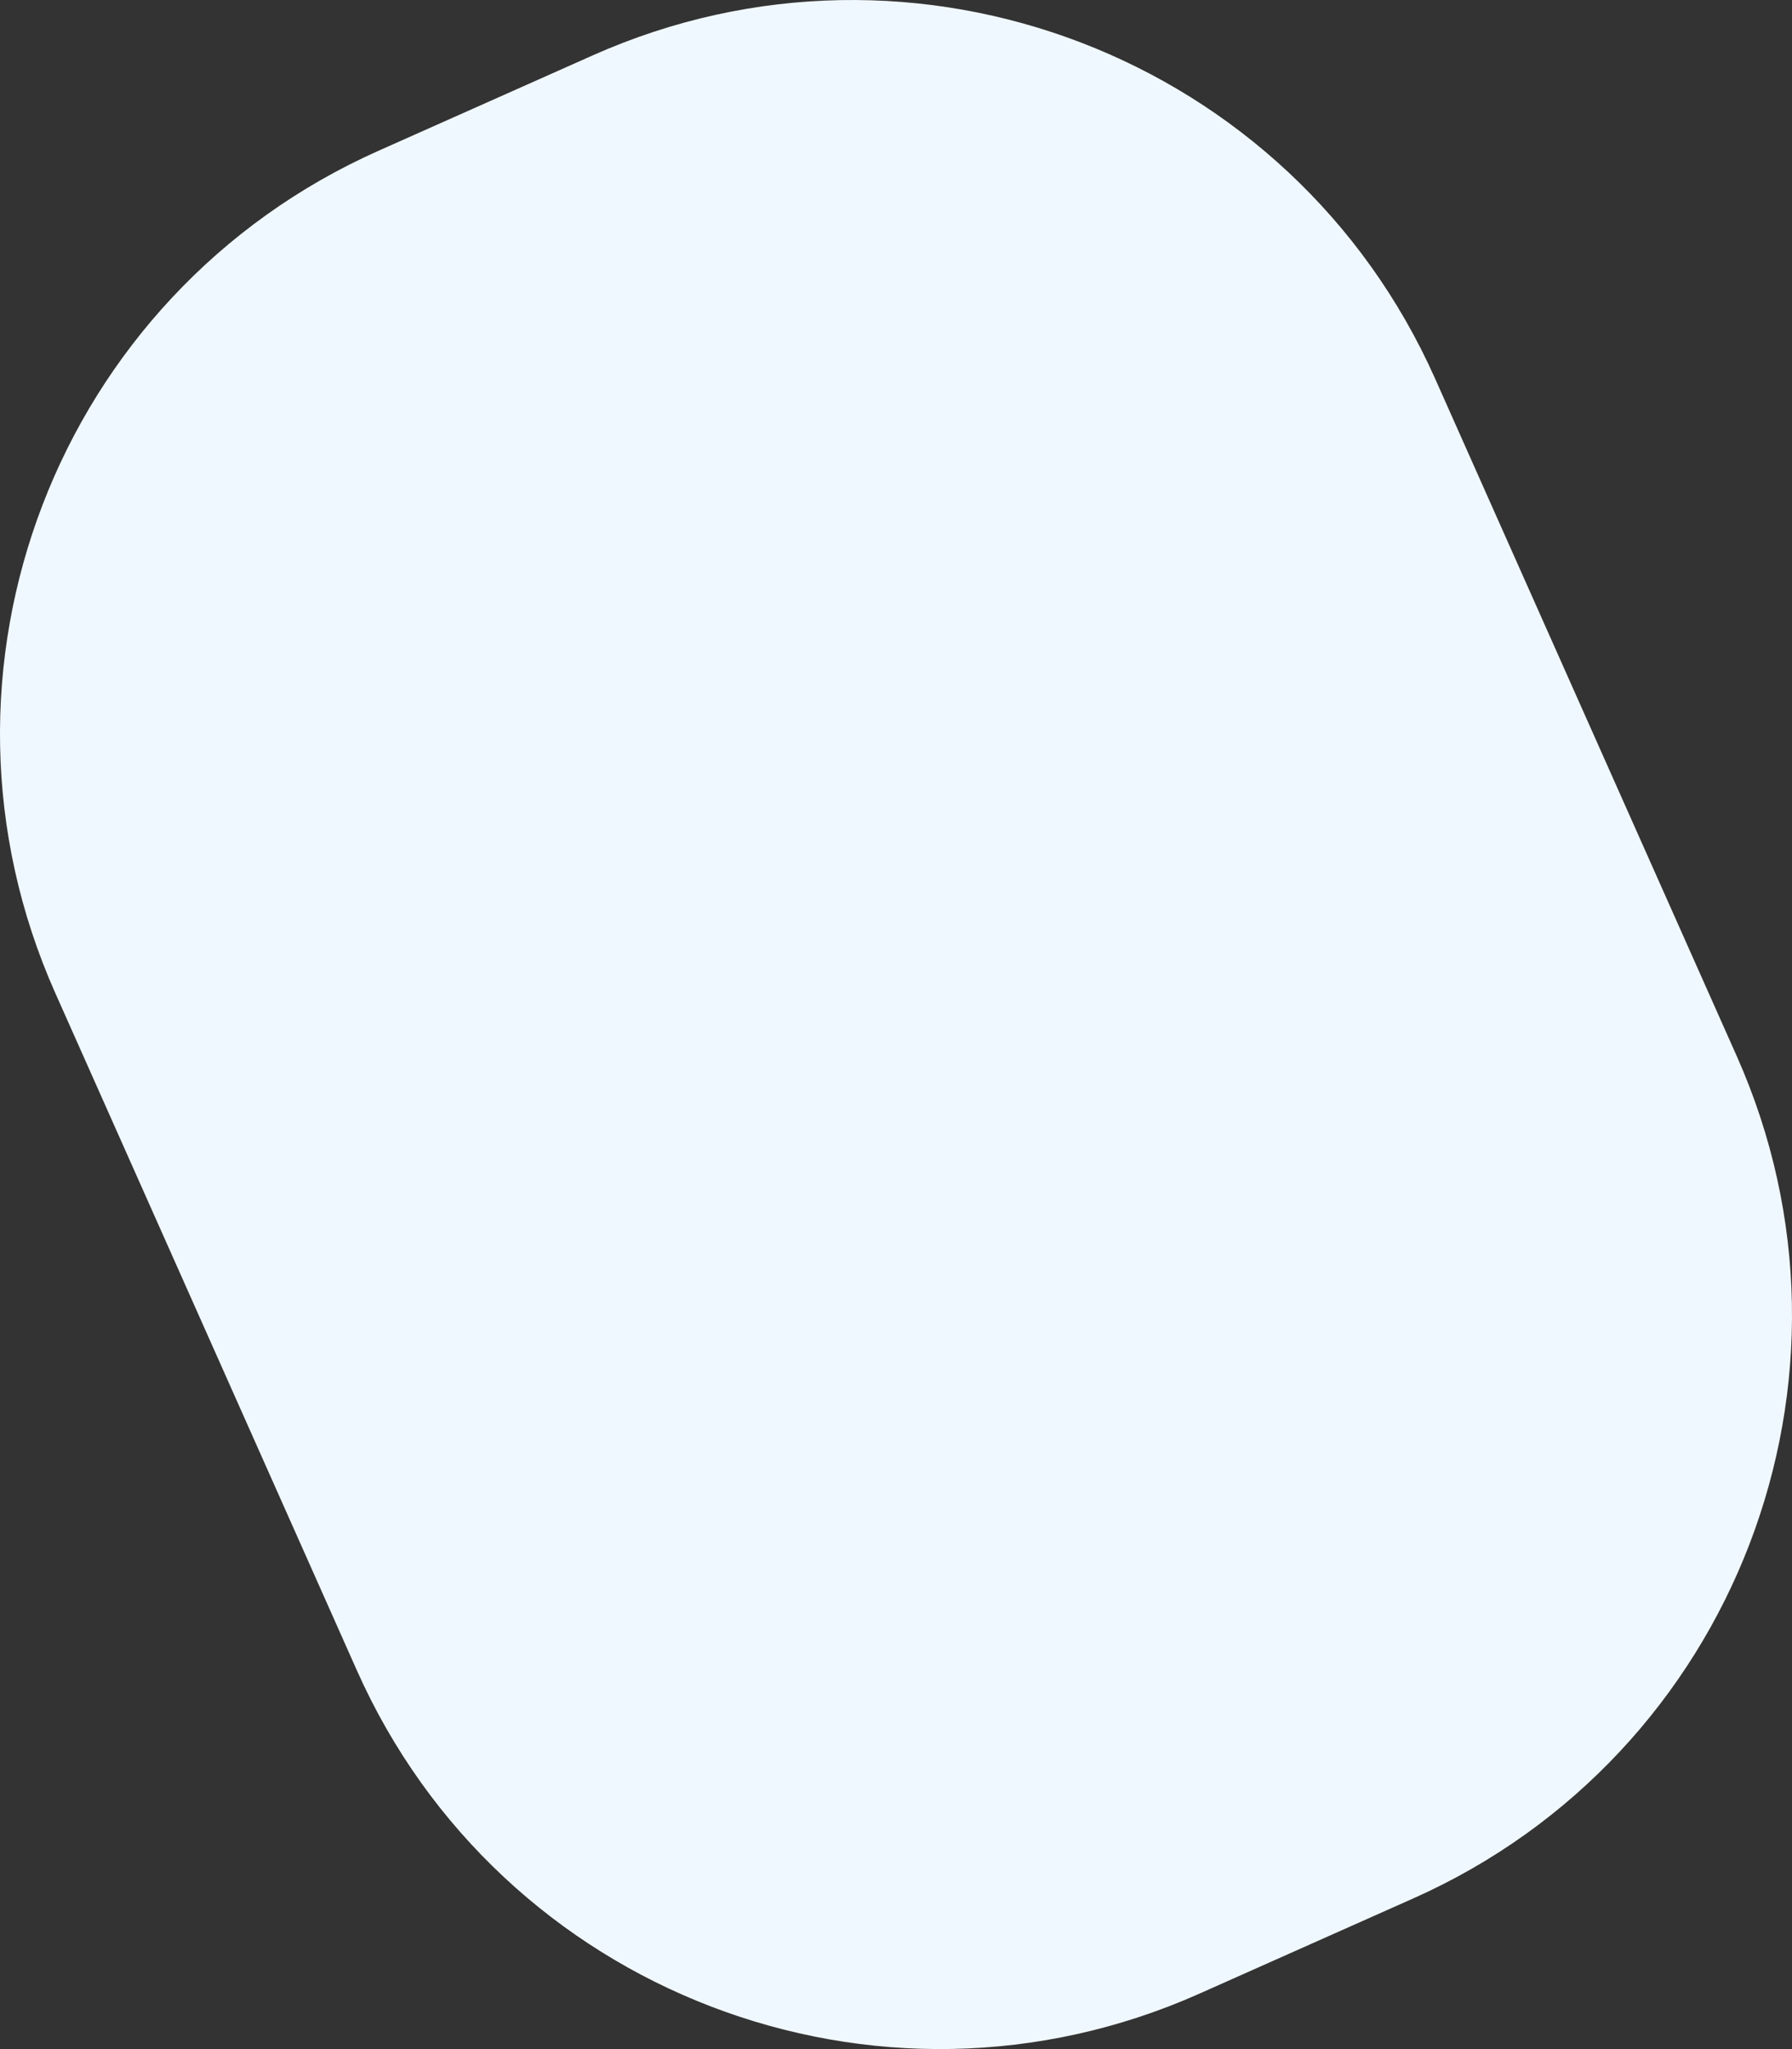
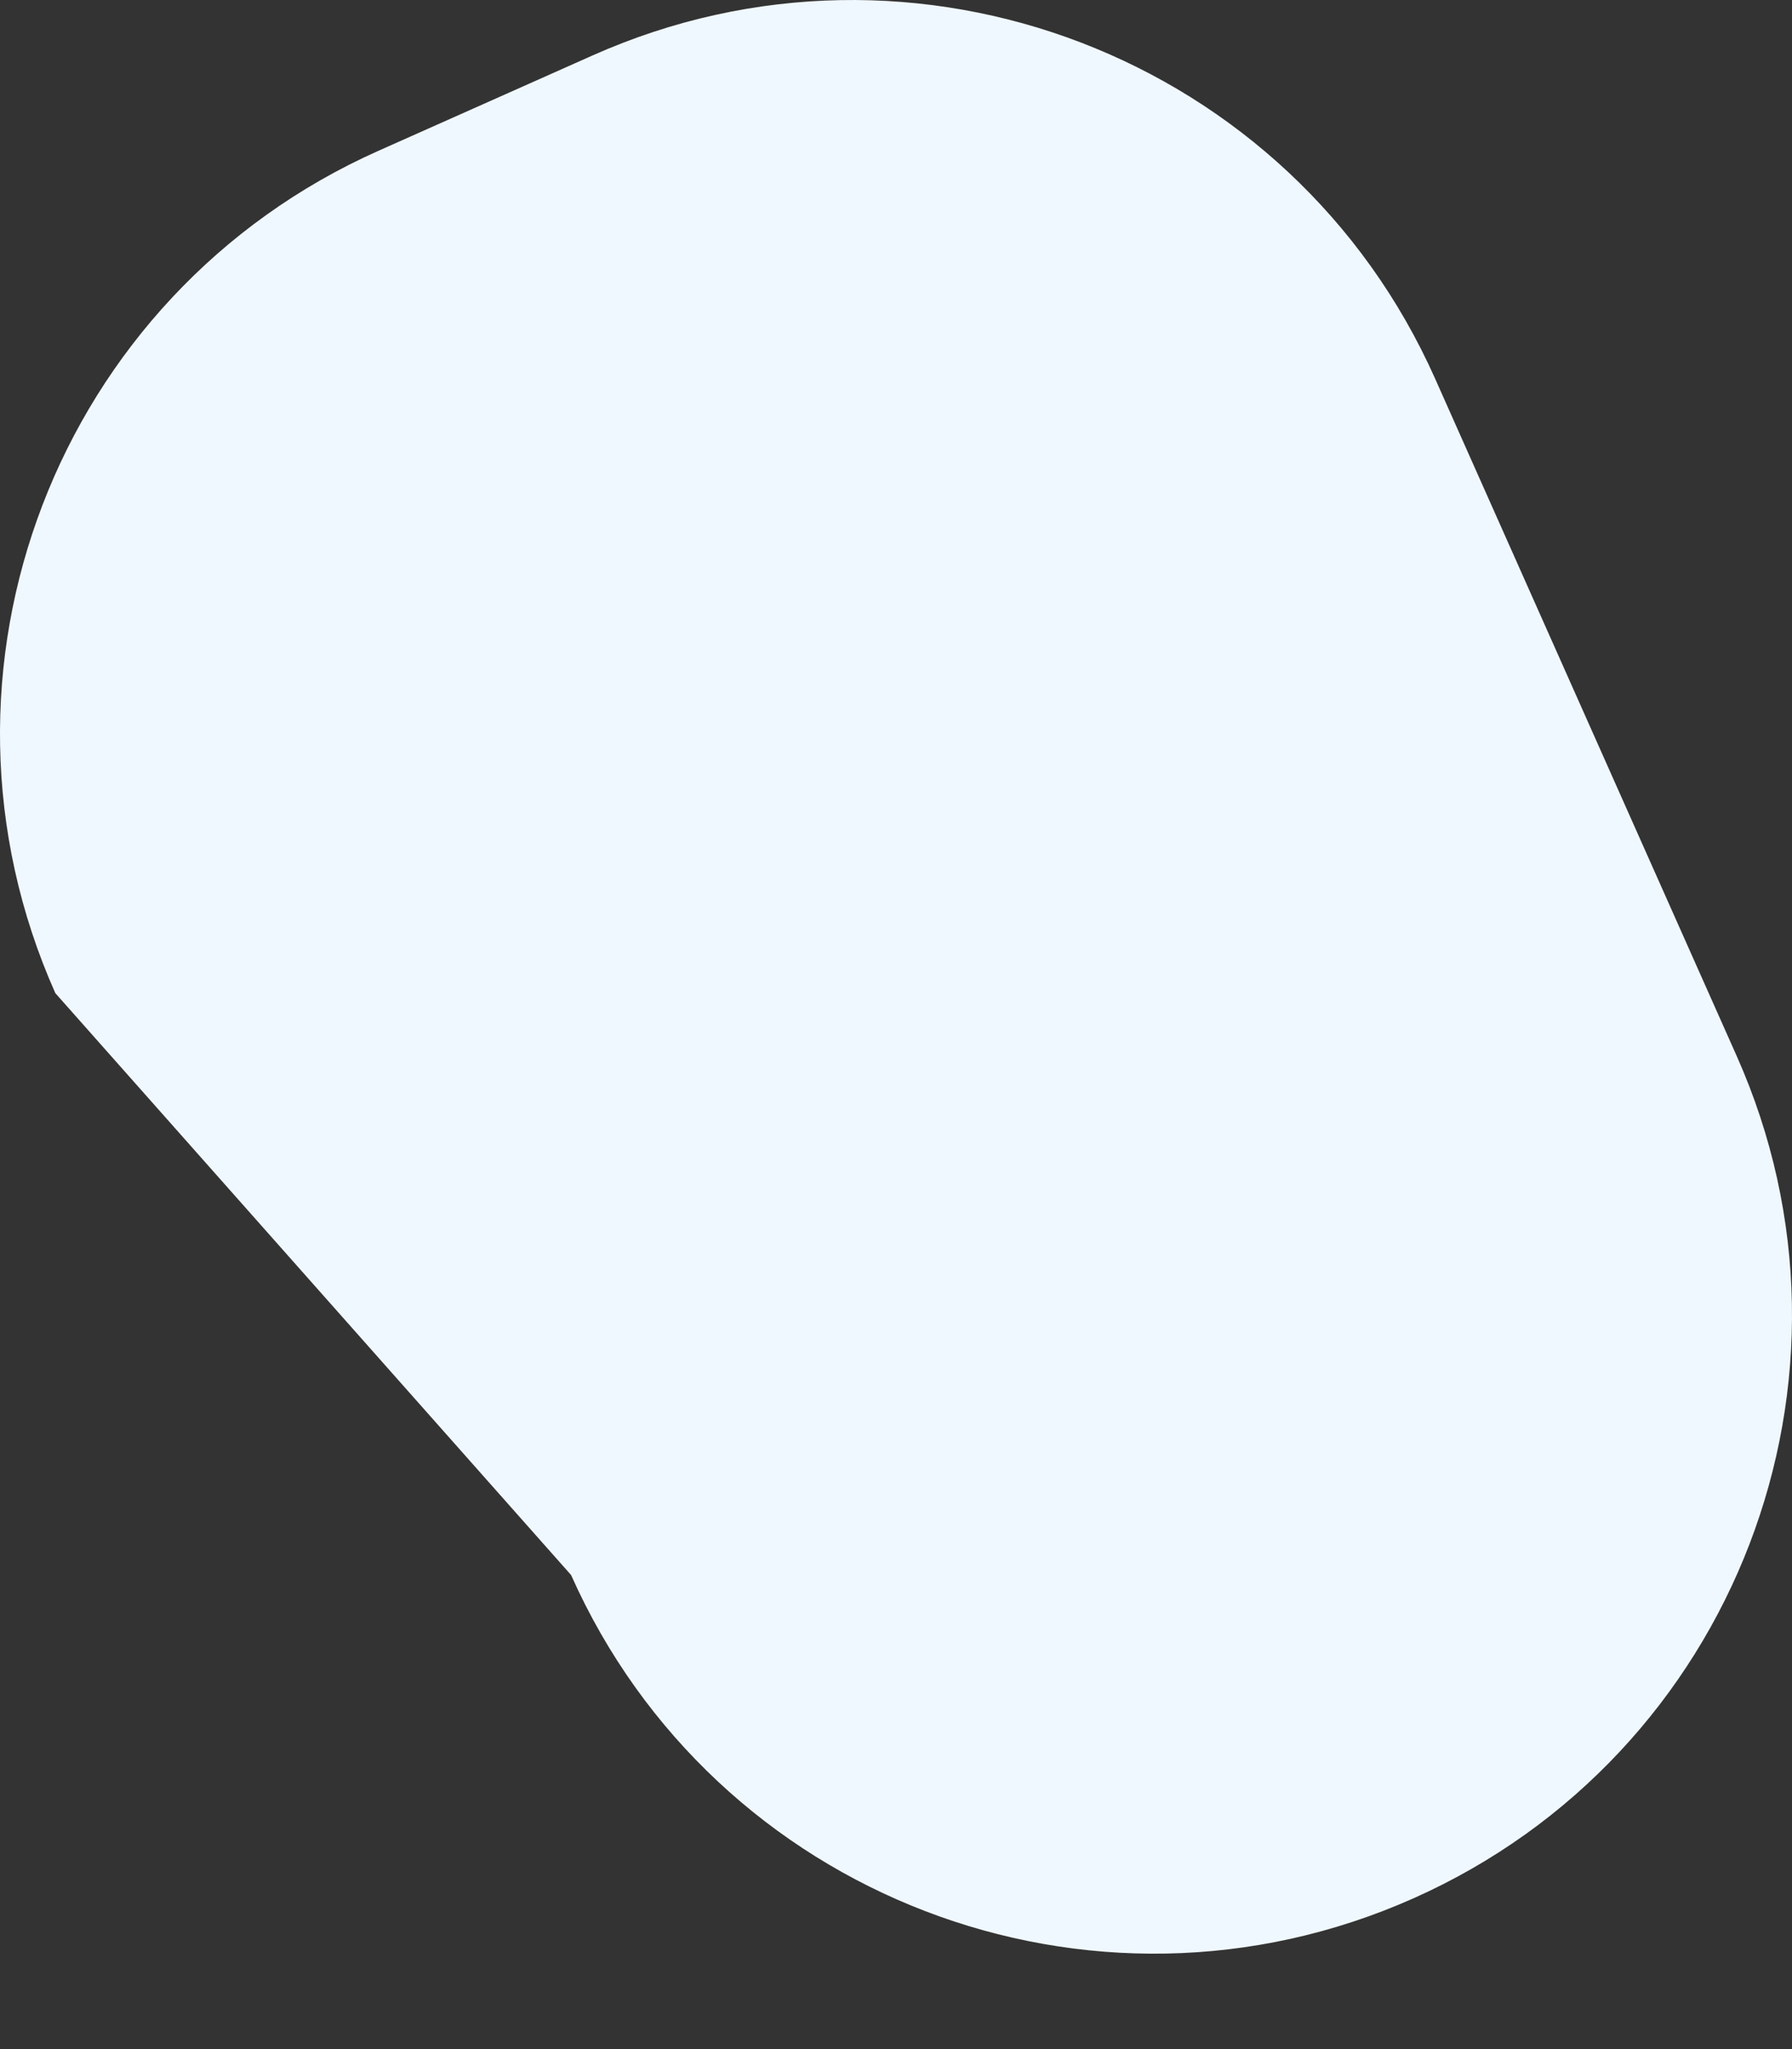
<svg xmlns="http://www.w3.org/2000/svg" width="1124" height="1285" viewBox="0 0 1124 1285">
  <rect x="0" y="0" width="1124" height="1285" fill="#333333" stroke="none" />
-   <path id="bg-blue" d="M237.474,94.518,371.824,34.7c201.885-89.891,438.422.885,528.321,202.754L1089.3,662.2c89.9,201.869-.885,438.388-202.77,528.279L752.177,1250.3c-201.885,89.891-438.422-.885-528.321-202.754L34.7,622.8c-89.9-201.869.885-438.388,202.77-528.279" transform="translate(0 0.004)" fill="#f0f8ff" />
+   <path id="bg-blue" d="M237.474,94.518,371.824,34.7c201.885-89.891,438.422.885,528.321,202.754L1089.3,662.2c89.9,201.869-.885,438.388-202.77,528.279c-201.885,89.891-438.422-.885-528.321-202.754L34.7,622.8c-89.9-201.869.885-438.388,202.77-528.279" transform="translate(0 0.004)" fill="#f0f8ff" />
</svg>